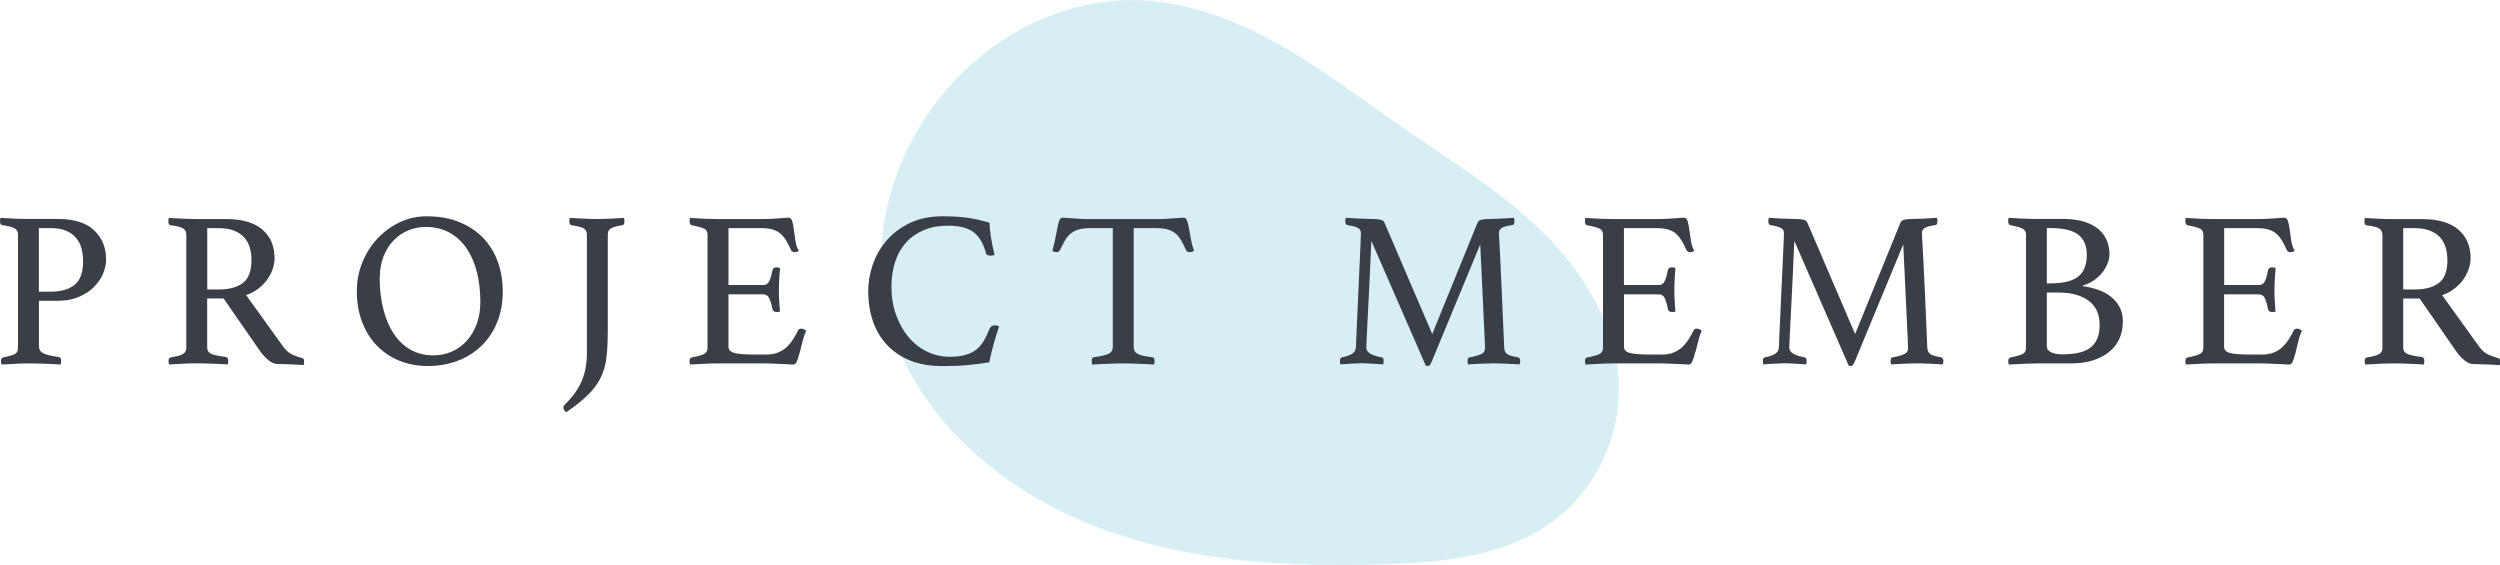
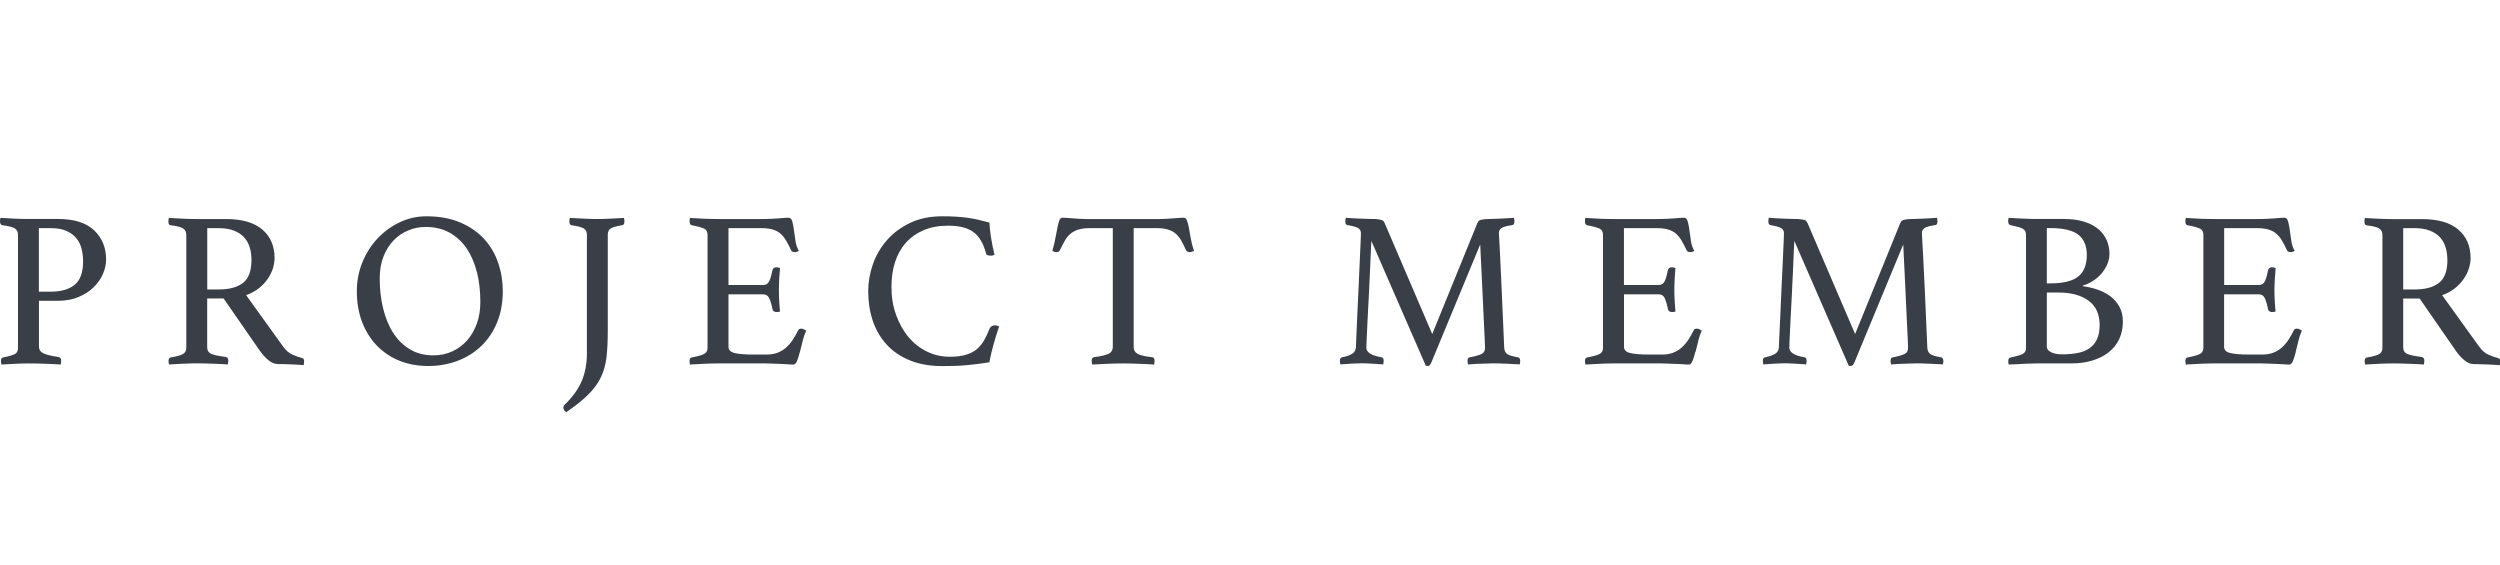
<svg xmlns="http://www.w3.org/2000/svg" id="_レイヤー_2" viewBox="0 0 337.62 76.29">
  <defs>
    <style>.cls-1{fill:#3a3f47;}.cls-1,.cls-2{fill-rule:evenodd;}.cls-2{fill:#7bc6de;isolation:isolate;opacity:.3;}</style>
  </defs>
  <g id="_レイヤー_1-2">
-     <path class="cls-2" d="M135.14,5.59c-13.25,8.89-20.3,26.75-13.58,42.01,5.06,11.49,15.94,19.77,27.8,24.04,11.87,4.26,24.71,4.93,37.29,4.57,7.97-.23,16.39-1.01,22.84-5.63,6-4.3,9.52-11.77,9.11-19.14-.43-7.76-4.89-14.86-10.5-20.31-5.61-5.45-12.36-9.55-18.8-14-5.97-4.13-11.73-8.6-18.14-11.99-6.41-3.39-13.65-5.68-20.86-5.01-5.57.52-10.72,2.49-15.17,5.47Z" />
    <path class="cls-1" d="M337.56,49.32c-.46-.04-1.02-.08-1.68-.1s-1.27-.05-1.83-.05c-.42,0-.85-.18-1.27-.54-.43-.36-.84-.82-1.21-1.38l-4.8-6.93h-2.22v6.6c0,.44.2.74.61.9.41.16,1.04.29,1.88.39.24.04.36.21.36.51,0,.14-.02.31-.06.51-.54-.04-1.2-.08-1.96-.1-.77-.03-1.53-.05-2.26-.05-.52,0-1.12.02-1.8.05-.68.03-1.32.06-1.92.1-.04-.2-.06-.36-.06-.48,0-.28.11-.44.33-.48.76-.12,1.29-.26,1.61-.44.31-.17.46-.45.46-.85v-15.27c0-.38-.15-.66-.43-.85-.29-.19-.86-.33-1.7-.43-.2-.02-.3-.19-.3-.51,0-.12.02-.28.06-.48.6.04,1.22.07,1.86.1.64.03,1.25.05,1.83.05h4.05c2.16,0,3.79.48,4.89,1.42,1.1.95,1.65,2.24,1.65,3.85,0,.44-.08.9-.23,1.38-.15.48-.38.95-.69,1.41-.31.46-.71.89-1.2,1.28-.49.39-1.07.71-1.72.94l5.01,6.96c.38.52.8.88,1.26,1.08.46.2.89.35,1.29.45.18.04.27.18.27.42,0,.16-.02.34-.06.54ZM330.51,35.1c0-.62-.08-1.19-.24-1.71-.16-.52-.42-.97-.76-1.35-.35-.38-.81-.68-1.38-.9s-1.27-.33-2.08-.33h-1.5v8.28h1.59c1.4,0,2.48-.3,3.24-.89.76-.59,1.14-1.62,1.14-3.1ZM310.05,47.49c-.12.48-.25.89-.38,1.23-.13.34-.3.51-.49.51-.16,0-.39,0-.69-.03-.3-.02-.63-.03-.98-.05-.35,0-.7-.02-1.07-.04-.36-.02-.67-.03-.93-.03h-6.57c-.58,0-1.2.02-1.86.05s-1.29.06-1.89.1c-.04-.2-.06-.36-.06-.48,0-.28.1-.44.3-.48.76-.14,1.3-.29,1.63-.45.33-.16.5-.44.5-.84v-15.27c0-.4-.15-.67-.43-.82-.29-.15-.86-.31-1.7-.47-.2-.04-.3-.21-.3-.51,0-.1,0-.18.02-.26,0-.07.02-.14.04-.22.86.06,1.58.1,2.16.12.58.02,1.1.03,1.56.03h5.91c.9,0,1.68-.03,2.34-.09.66-.06,1.1-.09,1.32-.09.26,0,.43.16.52.5.09.33.17.72.23,1.18.06.46.13.95.21,1.47.08.52.23.96.45,1.32-.16.12-.34.18-.54.18-.26,0-.43-.09-.51-.27-.24-.52-.47-.97-.69-1.33-.22-.37-.48-.67-.77-.92-.29-.24-.64-.42-1.05-.54-.41-.12-.92-.18-1.52-.18h-4.44v7.68h4.68c.4,0,.68-.19.85-.58.17-.39.3-.86.4-1.42.06-.26.24-.39.54-.39.06,0,.14,0,.24.03.1.02.18.04.24.06-.04.44-.08.94-.11,1.5-.03.56-.05,1.05-.05,1.47,0,.34,0,.76.03,1.25.02.49.06,1.04.12,1.67-.16.04-.31.06-.45.06-.32,0-.51-.13-.57-.39-.1-.56-.24-1.03-.4-1.42-.17-.39-.46-.58-.85-.58h-4.68v7.08c0,.42.27.7.81.84.54.14,1.43.21,2.67.21h1.65c.58,0,1.08-.08,1.52-.25.43-.17.81-.4,1.14-.69.33-.29.62-.63.89-1.03.26-.4.51-.84.75-1.32.06-.14.21-.21.45-.21.1,0,.2.03.31.09.11.06.21.12.32.18-.18.38-.34.83-.46,1.36-.13.53-.26,1.03-.38,1.51ZM284.77,47.58c-.61.48-1.35.85-2.2,1.11-.86.26-1.81.39-2.85.39h-4.74c-.34,0-.73.01-1.15.03-.43.02-.84.04-1.21.06-.44.02-.89.04-1.35.06-.02-.04-.03-.1-.03-.18-.02-.04-.03-.09-.03-.15v-.15c0-.28.11-.44.33-.48.78-.16,1.32-.32,1.62-.47.3-.15.45-.42.45-.83v-15.27c0-.2-.04-.36-.11-.49-.07-.13-.19-.24-.35-.33-.16-.09-.37-.17-.63-.24-.26-.07-.59-.15-.99-.23-.22-.04-.33-.23-.33-.57,0-.1,0-.18.03-.24,0-.06,0-.12.03-.18.6.04,1.24.07,1.93.1.69.03,1.27.05,1.75.05h3.69c1.12,0,2.07.12,2.87.38.79.25,1.43.59,1.93,1.03.5.44.86.94,1.1,1.51.23.57.35,1.17.35,1.78,0,.46-.09.91-.27,1.35-.18.44-.43.85-.73,1.23-.31.38-.69.72-1.12,1.02-.44.3-.93.53-1.47.69v.09c.64.08,1.28.23,1.92.44.64.21,1.22.51,1.74.88.52.38.94.86,1.26,1.43.32.57.48,1.24.48,2.02,0,.88-.17,1.67-.49,2.37-.33.7-.8,1.29-1.41,1.77ZM281.82,34.41c0-1.22-.39-2.12-1.15-2.72-.77-.59-2.04-.89-3.8-.89h-.45v7.47h.45c1.76,0,3.02-.31,3.8-.93.77-.62,1.15-1.6,1.15-2.94ZM282.07,40.62c-.99-.74-2.35-1.11-4.06-1.11h-1.59v7.26c0,.22.07.4.21.54.14.14.32.25.52.33.21.08.43.13.67.17.24.03.47.04.69.04.76,0,1.45-.06,2.07-.18.62-.12,1.15-.33,1.59-.63.44-.3.78-.71,1.02-1.22.24-.51.36-1.16.36-1.94,0-1.44-.49-2.53-1.49-3.27ZM260.48,49.12c-.57-.03-1.1-.05-1.58-.05-.2,0-.45,0-.75.02-.3,0-.61.02-.95.03-.33,0-.66.02-.98.04-.32.02-.6.04-.84.06-.04-.2-.06-.36-.06-.48,0-.32.1-.48.3-.48.8-.16,1.34-.32,1.63-.48.29-.16.43-.43.43-.81,0-.06-.01-.43-.04-1.11s-.07-1.51-.12-2.49c-.05-.98-.1-2.04-.15-3.18-.05-1.14-.1-2.22-.15-3.23-.05-1.01-.1-1.88-.13-2.61-.04-.73-.06-1.18-.06-1.34l-6.57,15.87c-.08.18-.16.32-.23.41-.07.09-.16.13-.29.13-.14,0-.23,0-.27-.03l-7.35-16.86c-.02.2-.04.68-.07,1.45s-.07,1.68-.12,2.75c-.05,1.06-.1,2.18-.16,3.36s-.12,2.27-.17,3.27c-.05,1-.09,1.84-.12,2.52-.03.68-.04,1.04-.04,1.08,0,.62.68,1.05,2.04,1.29.2.02.3.18.3.48,0,.12-.02.28-.06.48-.54-.04-1.07-.08-1.59-.1-.52-.03-.98-.05-1.38-.05-.32,0-.75.02-1.29.05-.54.03-1.05.06-1.53.1-.04-.2-.06-.36-.06-.48,0-.28.1-.44.3-.48.54-.1.98-.25,1.31-.44s.51-.47.55-.85c0-.18.02-.69.06-1.51.04-.83.08-1.82.14-2.96.05-1.14.1-2.35.16-3.63.06-1.28.11-2.47.17-3.56.05-1.09.09-1.99.12-2.7.03-.71.04-1.08.04-1.1,0-.32-.13-.55-.38-.7-.25-.15-.73-.28-1.43-.4-.2-.02-.3-.19-.3-.51,0-.12.02-.28.06-.48.26.02.55.04.88.06s.66.03.99.05.64.02.94.03c.3.01.54.02.72.02.36,0,.64.01.84.05.2.03.36.06.48.1.12.04.2.1.25.18.05.08.09.16.14.24l6.42,14.97,6.09-14.97c.04-.08.08-.16.14-.24.05-.08.13-.14.26-.18.12-.04.28-.08.48-.1.2-.03.48-.05.84-.05.16,0,.37,0,.63-.02.26,0,.54-.02.84-.03.3-.01.6-.02.92-.05.31-.02.59-.04.86-.06.04.2.06.36.06.48,0,.32-.1.49-.3.51-.72.1-1.2.23-1.44.4-.24.17-.36.4-.36.68,0,.02.01.28.04.8.03.51.08,1.36.14,2.55s.14,2.77.23,4.75.2,4.44.32,7.38c.02.38.15.66.39.84.24.18.73.33,1.47.45.1.02.17.08.23.17.05.09.08.19.08.31s-.02.28-.06.48c-.7-.04-1.34-.08-1.9-.1ZM228.96,47.49c-.12.48-.25.89-.38,1.23-.13.34-.3.51-.49.51-.16,0-.39,0-.69-.03s-.63-.03-.98-.05c-.35,0-.7-.02-1.06-.04s-.67-.03-.93-.03h-6.57c-.58,0-1.2.02-1.86.05-.66.03-1.29.06-1.89.1-.04-.2-.06-.36-.06-.48,0-.28.1-.44.3-.48.76-.14,1.31-.29,1.64-.45.33-.16.49-.44.49-.84v-15.27c0-.4-.15-.67-.43-.82-.29-.15-.86-.31-1.7-.47-.2-.04-.3-.21-.3-.51,0-.1,0-.18.01-.26,0-.07.02-.14.05-.22.86.06,1.58.1,2.16.12.58.02,1.1.03,1.56.03h5.91c.9,0,1.68-.03,2.34-.09.66-.06,1.1-.09,1.32-.09.26,0,.43.16.52.5.09.33.17.72.23,1.18.06.46.13.95.21,1.47.08.52.23.96.45,1.32-.16.12-.34.18-.54.18-.26,0-.43-.09-.51-.27-.24-.52-.47-.97-.69-1.33-.22-.37-.48-.67-.76-.92-.29-.24-.64-.42-1.05-.54-.41-.12-.91-.18-1.51-.18h-4.44v7.68h4.68c.4,0,.68-.19.85-.58.17-.39.3-.86.4-1.42.06-.26.24-.39.54-.39.06,0,.14,0,.24.03.1.02.18.04.24.06-.04.44-.07.94-.1,1.5-.03.56-.04,1.05-.04,1.47,0,.34,0,.76.03,1.25.02.49.06,1.04.12,1.67-.16.04-.31.06-.45.06-.32,0-.51-.13-.57-.39-.1-.56-.24-1.03-.4-1.42-.17-.39-.46-.58-.85-.58h-4.68v7.08c0,.42.27.7.81.84.54.14,1.43.21,2.67.21h1.65c.58,0,1.08-.08,1.51-.25.43-.17.81-.4,1.14-.69s.62-.63.89-1.03c.26-.4.51-.84.75-1.32.06-.14.21-.21.45-.21.1,0,.2.03.32.09.11.06.21.12.31.18-.18.38-.34.83-.46,1.36-.13.53-.25,1.03-.38,1.51ZM203.33,49.12c-.57-.03-1.1-.05-1.57-.05-.2,0-.45,0-.75.02-.3,0-.62.02-.95.03-.33,0-.66.02-.97.04-.32.02-.6.04-.84.06-.04-.2-.06-.36-.06-.48,0-.32.1-.48.3-.48.8-.16,1.34-.32,1.63-.48.29-.16.43-.43.43-.81,0-.06-.01-.43-.04-1.11s-.07-1.51-.12-2.49c-.05-.98-.1-2.04-.15-3.18-.05-1.14-.1-2.22-.15-3.23-.05-1.01-.1-1.88-.13-2.61-.04-.73-.06-1.18-.06-1.34l-6.57,15.87c-.08.18-.16.32-.22.41-.07.09-.17.13-.29.13-.14,0-.23,0-.27-.03l-7.35-16.86c-.02.2-.04.68-.07,1.45s-.07,1.68-.12,2.75c-.05,1.06-.1,2.18-.16,3.36-.06,1.18-.12,2.27-.17,3.27-.05,1-.09,1.84-.12,2.52-.03.68-.04,1.04-.04,1.08,0,.62.68,1.05,2.04,1.29.2.02.3.18.3.48,0,.12-.02.28-.06.48-.54-.04-1.07-.08-1.59-.1-.52-.03-.98-.05-1.38-.05-.32,0-.75.02-1.29.05-.54.03-1.05.06-1.53.1-.04-.2-.06-.36-.06-.48,0-.28.1-.44.3-.48.54-.1.98-.25,1.3-.44.33-.19.51-.47.56-.85,0-.18.02-.69.06-1.51.04-.83.08-1.82.13-2.96.05-1.14.11-2.35.17-3.63.06-1.28.11-2.47.16-3.56.05-1.09.09-1.99.12-2.7.03-.71.04-1.08.04-1.1,0-.32-.13-.55-.38-.7-.25-.15-.73-.28-1.43-.4-.2-.02-.3-.19-.3-.51,0-.12.02-.28.06-.48.26.02.56.04.89.06s.66.03.99.05.65.02.95.03c.3.01.54.02.72.02.36,0,.64.01.84.05.2.03.36.06.48.1.12.04.2.1.26.18.05.08.09.16.13.24l6.42,14.97,6.09-14.97c.04-.08.08-.16.13-.24.05-.08.13-.14.26-.18.12-.04.28-.08.48-.1.2-.03.48-.05.84-.05.16,0,.37,0,.63-.02.26,0,.54-.02.84-.03s.6-.02.92-.05c.31-.02.59-.04.85-.06.04.2.06.36.06.48,0,.32-.1.49-.3.51-.72.1-1.2.23-1.44.4-.24.17-.36.4-.36.68,0,.02.01.28.05.8.03.51.07,1.36.13,2.55s.13,2.77.22,4.75c.09,1.98.2,4.44.32,7.38.02.38.15.66.39.84.24.18.73.33,1.47.45.1.02.17.08.23.17.05.09.07.19.07.31s-.02.28-.06.48c-.7-.04-1.34-.08-1.9-.1ZM160.65,34.05c-.08,0-.17-.02-.27-.06-.1-.04-.17-.11-.21-.21-.22-.5-.44-.94-.66-1.32-.22-.38-.48-.69-.76-.93-.29-.24-.64-.42-1.05-.54-.41-.12-.91-.18-1.51-.18h-3.09v16.02c0,.46.19.78.57.98.38.19,1.02.33,1.92.43.22,0,.33.16.33.48,0,.14-.02.31-.06.51-.64-.04-1.32-.08-2.02-.1-.71-.03-1.43-.05-2.15-.05s-1.42.02-2.15.05c-.73.03-1.42.06-2.05.1-.04-.2-.06-.37-.06-.51,0-.28.1-.44.3-.48.9-.12,1.55-.27,1.95-.45.4-.18.6-.5.6-.96v-16.02h-3.09c-.6,0-1.11.06-1.51.18-.41.12-.76.3-1.07.54-.3.24-.56.55-.78.93-.22.38-.45.82-.69,1.32-.04.1-.1.17-.19.21-.09.04-.18.06-.26.06-.22,0-.41-.06-.57-.18.2-.72.35-1.36.45-1.92.1-.56.19-1.02.27-1.39.08-.37.16-.66.25-.86.09-.2.23-.3.43-.3.14,0,.34.01.6.03.26.02.53.04.82.06.29.02.59.04.89.06.3.02.58.03.84.03h10.02c.24,0,.51-.01.81-.03.3-.02.6-.04.9-.06s.57-.04.82-.06c.25-.02.45-.03.62-.03.2,0,.35.1.43.32.09.21.17.5.26.89.08.38.16.85.25,1.41.09.56.24,1.18.47,1.86-.1.04-.2.08-.29.12-.09.04-.2.06-.32.06ZM133.62,48.93c-.98.16-1.98.28-3,.38s-2.14.13-3.36.13c-1.68,0-3.15-.26-4.41-.78-1.26-.52-2.31-1.24-3.13-2.15-.83-.91-1.45-1.98-1.86-3.21-.41-1.23-.61-2.56-.61-3.98,0-1.18.2-2.37.61-3.57.41-1.2,1.03-2.28,1.86-3.25.83-.97,1.88-1.76,3.13-2.37,1.26-.61,2.73-.92,4.41-.92.66,0,1.26.01,1.82.05.55.03,1.07.08,1.57.15.5.07.99.16,1.47.27s.98.24,1.5.38c.02.54.09,1.2.21,1.98.12.78.28,1.57.48,2.37-.16.08-.32.12-.48.12s-.31-.02-.44-.06c-.13-.04-.22-.15-.25-.33-.36-1.32-.93-2.26-1.71-2.82s-1.91-.84-3.39-.84c-1.24,0-2.34.2-3.28.6-.95.4-1.75.96-2.4,1.68-.65.72-1.14,1.58-1.47,2.59-.33,1.01-.5,2.13-.5,3.38,0,1.38.21,2.65.63,3.81.42,1.16.98,2.16,1.69,3,.71.84,1.54,1.49,2.49,1.95.95.46,1.97.69,3.05.69.86,0,1.58-.08,2.17-.26.59-.17,1.08-.42,1.47-.74s.72-.72.99-1.18c.27-.47.52-1.01.76-1.61.14-.3.38-.45.72-.45.1,0,.2.01.32.04.11.03.19.07.25.1-.24.7-.48,1.47-.72,2.31-.24.84-.44,1.68-.6,2.52ZM108.03,47.49c-.12.48-.25.89-.38,1.23-.13.34-.3.51-.49.51-.16,0-.39,0-.69-.03-.3-.02-.63-.03-.97-.05-.35,0-.71-.02-1.07-.04s-.67-.03-.93-.03h-6.57c-.58,0-1.2.02-1.86.05-.66.03-1.29.06-1.89.1-.04-.2-.06-.36-.06-.48,0-.28.1-.44.3-.48.76-.14,1.3-.29,1.63-.45s.5-.44.5-.84v-15.27c0-.4-.15-.67-.43-.82-.29-.15-.86-.31-1.69-.47-.2-.04-.3-.21-.3-.51,0-.1,0-.18.01-.26,0-.07.02-.14.04-.22.86.06,1.58.1,2.16.12.58.02,1.1.03,1.56.03h5.91c.9,0,1.68-.03,2.34-.09.66-.06,1.1-.09,1.32-.09.26,0,.43.16.53.5.09.33.17.72.22,1.18.06.46.13.95.21,1.47.08.52.23.96.45,1.32-.16.12-.34.18-.54.18-.26,0-.43-.09-.51-.27-.24-.52-.47-.97-.69-1.33-.22-.37-.48-.67-.76-.92-.29-.24-.64-.42-1.05-.54-.41-.12-.92-.18-1.51-.18h-4.44v7.68h4.68c.4,0,.68-.19.85-.58.17-.39.3-.86.41-1.42.06-.26.24-.39.54-.39.06,0,.14,0,.24.03.1.02.18.04.24.06-.04.44-.07.94-.11,1.5-.03.56-.04,1.05-.04,1.47,0,.34,0,.76.03,1.25.02.49.06,1.04.12,1.67-.16.04-.31.06-.45.06-.32,0-.51-.13-.57-.39-.1-.56-.24-1.03-.41-1.42-.17-.39-.46-.58-.85-.58h-4.68v7.08c0,.42.27.7.81.84s1.43.21,2.67.21h1.65c.58,0,1.08-.08,1.51-.25.43-.17.81-.4,1.14-.69.33-.29.62-.63.89-1.03.26-.4.51-.84.75-1.32.06-.14.21-.21.45-.21.1,0,.2.03.31.09.11.06.21.12.32.18-.18.38-.34.83-.47,1.36-.13.53-.25,1.03-.38,1.51ZM82.48,30.85c-.27.17-.4.45-.4.85v12.99c0,1.4-.06,2.6-.18,3.6s-.38,1.9-.78,2.72c-.4.81-.97,1.58-1.71,2.31-.74.73-1.72,1.51-2.94,2.35-.26-.2-.39-.41-.39-.63,0-.14.05-.26.15-.36,1.1-1.06,1.88-2.14,2.34-3.24.46-1.1.69-2.35.69-3.75v-15.99c0-.4-.15-.68-.43-.85-.29-.17-.84-.32-1.64-.43-.2-.04-.3-.21-.3-.51,0-.12.02-.28.06-.48.64.04,1.31.07,1.99.1.69.03,1.26.05,1.73.05s1.05-.02,1.72-.05c.67-.03,1.29-.07,1.88-.1.04.2.06.36.06.48,0,.32-.11.49-.33.51-.74.12-1.24.26-1.51.43ZM64.97,46.75c-.91.87-1.98,1.53-3.21,1.99s-2.55.69-3.94.69-2.72-.24-3.9-.72c-1.18-.48-2.19-1.17-3.05-2.06-.85-.89-1.51-1.96-1.98-3.19-.47-1.24-.7-2.62-.7-4.14,0-1.38.25-2.68.75-3.9.5-1.22,1.18-2.29,2.04-3.21.86-.92,1.86-1.65,3-2.19,1.14-.54,2.34-.81,3.6-.81,1.74,0,3.26.27,4.56.83,1.3.55,2.37,1.29,3.23,2.22.85.93,1.49,2.01,1.9,3.22.42,1.22.63,2.5.63,3.84,0,1.58-.26,3-.78,4.25-.52,1.25-1.24,2.31-2.14,3.18ZM64.41,36.79c-.3-1.23-.76-2.3-1.37-3.21-.61-.91-1.38-1.62-2.31-2.15-.93-.52-2.02-.78-3.25-.78-.82,0-1.6.15-2.35.47-.75.31-1.41.76-1.98,1.35-.57.59-1.02,1.31-1.36,2.17-.34.86-.51,1.85-.51,2.97,0,1.48.16,2.85.48,4.12.32,1.27.78,2.37,1.39,3.3.61.93,1.37,1.66,2.27,2.18.9.52,1.93.78,3.09.78.94,0,1.8-.18,2.58-.54s1.45-.86,2.01-1.5c.56-.64.99-1.4,1.31-2.28.31-.88.46-1.84.46-2.88,0-1.44-.15-2.78-.45-4.01ZM39.33,49.21c-.66-.03-1.27-.05-1.83-.05-.42,0-.85-.18-1.28-.54-.43-.36-.84-.82-1.22-1.38l-4.8-6.93h-2.22v6.6c0,.44.2.74.61.9.41.16,1.04.29,1.88.39.24.04.36.21.36.51,0,.14-.02.31-.06.51-.54-.04-1.2-.08-1.97-.1-.77-.03-1.53-.05-2.26-.05-.52,0-1.12.02-1.8.05-.68.03-1.32.06-1.92.1-.04-.2-.06-.36-.06-.48,0-.28.11-.44.33-.48.76-.12,1.29-.26,1.6-.44.31-.17.47-.45.47-.85v-15.27c0-.38-.15-.66-.43-.85-.29-.19-.85-.33-1.69-.43-.2-.02-.3-.19-.3-.51,0-.12.02-.28.06-.48.6.04,1.22.07,1.86.1.64.03,1.25.05,1.83.05h4.05c2.16,0,3.79.48,4.89,1.42,1.1.95,1.65,2.24,1.65,3.85,0,.44-.08.9-.22,1.38-.15.48-.38.95-.69,1.41-.31.46-.71.89-1.2,1.28-.49.39-1.07.71-1.73.94l5.01,6.96c.38.52.8.88,1.26,1.08.46.2.89.35,1.29.45.18.04.27.18.27.42,0,.16-.02.34-.06.54-.46-.04-1.02-.08-1.68-.1ZM33.96,35.1c0-.62-.08-1.19-.24-1.71-.16-.52-.42-.97-.76-1.35-.35-.38-.81-.68-1.38-.9-.57-.22-1.27-.33-2.09-.33h-1.5v8.28h1.59c1.4,0,2.48-.3,3.24-.89.76-.59,1.14-1.62,1.14-3.1ZM12.65,38.8c-.55.53-1.23.97-2.04,1.31-.81.34-1.73.51-2.74.51h-2.61v6.15c0,.46.22.78.66.97.44.19,1.1.35,1.98.47.24.04.36.21.36.51,0,.14-.02.31-.06.51-.58-.04-1.24-.08-1.98-.1-.74-.03-1.54-.05-2.4-.05-.52,0-1.11.02-1.77.05-.66.03-1.28.06-1.86.1-.04-.2-.06-.36-.06-.48,0-.28.1-.44.3-.48.8-.16,1.33-.32,1.6-.47.27-.15.4-.42.4-.83v-15.27c0-.4-.15-.69-.46-.87-.31-.18-.87-.32-1.67-.42-.2-.04-.3-.22-.3-.54,0-.14.02-.29.06-.45.56.04,1.16.07,1.78.1.63.03,1.23.05,1.78.05h4.23c2.16,0,3.78.51,4.86,1.53,1.08,1.02,1.62,2.34,1.62,3.96,0,.64-.15,1.29-.43,1.95-.29.66-.71,1.25-1.26,1.78ZM11.01,33.57c-.14-.54-.38-1.01-.72-1.42-.34-.41-.79-.74-1.35-.98-.56-.24-1.26-.36-2.1-.36h-1.59v8.58h1.59c1.4,0,2.48-.31,3.24-.93.76-.62,1.14-1.67,1.14-3.15,0-.62-.07-1.2-.21-1.74Z" />
  </g>
</svg>